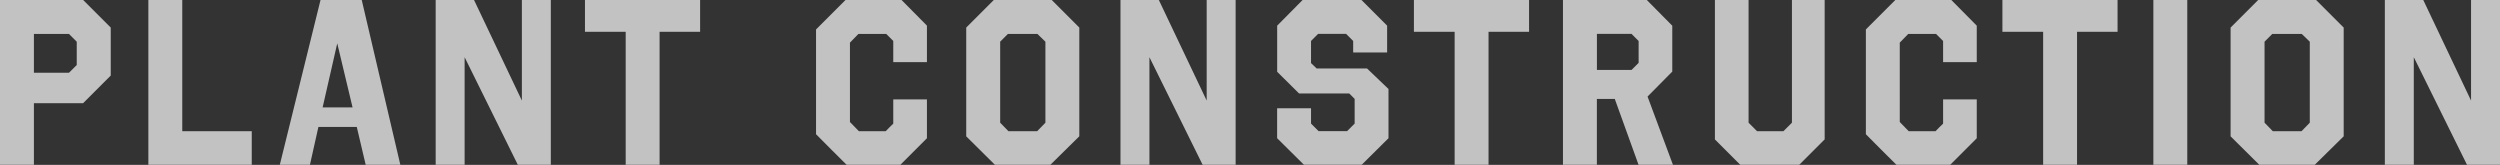
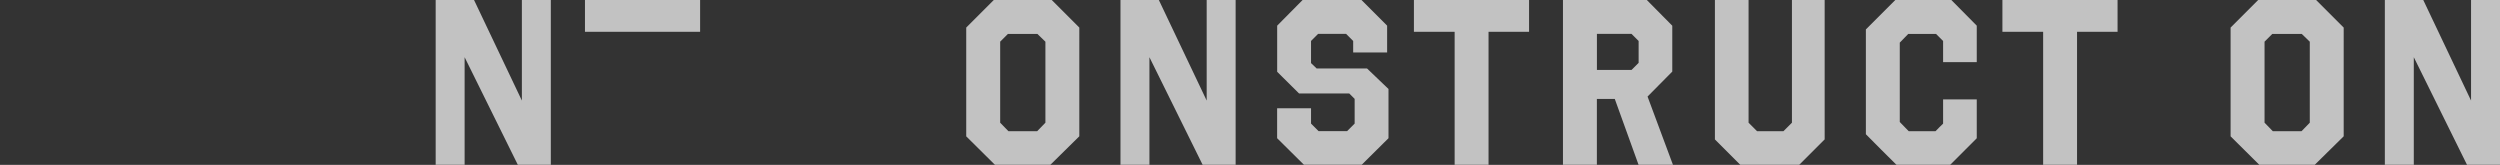
<svg xmlns="http://www.w3.org/2000/svg" id="_イヤー_2" viewBox="0 0 509.56 33.6">
  <rect x="0" y="0" width="509.56" height="33.6" fill="#333333" stroke="none" />
  <defs>
    <style>.cls-1{opacity:.7;}.cls-2{fill:#fff;}</style>
  </defs>
  <g id="_イヤー_1-2">
    <g class="cls-1">
      <g>
-         <path class="cls-2" d="M22.56,15.41l-5.62,5.62H6.91v12.58H0V0H16.95l5.62,5.62V15.41ZM6.91,6.91v7.92h7.15l1.58-1.58v-4.75l-1.58-1.58H6.91Z" />
-         <path class="cls-2" d="M37.15,26.74h14.16v6.86H30.24V0h6.91V26.74Z" />
-         <path class="cls-2" d="M81.6,33.6h-7.06l-1.82-7.73h-7.82l-1.73,7.73h-6.14L65.33,0h8.4l7.87,33.6Zm-15.84-11.71h6.1l-3.12-13.06-2.98,13.06Z" />
        <path class="cls-2" d="M112.27,33.6h-6.72l-10.85-21.94v21.94h-5.9V0h7.82l9.75,20.5V0h5.9V33.6Z" />
-         <path class="cls-2" d="M142.7,6.48h-8.26v27.12h-6.91V6.48h-8.3V0h23.47V6.48Z" />
-         <path class="cls-2" d="M188.93,5.23v7.44h-6.86v-4.32l-1.44-1.44h-5.66l-1.73,1.78V24.87l1.82,1.87h5.47c.48-.53,1.01-1.01,1.54-1.54v-4.94h6.86v7.92l-5.42,5.42h-10.94c-2.06-2.06-4.18-4.13-6.24-6.24V6l6-6h11.43l5.18,5.23Z" />
+         <path class="cls-2" d="M142.7,6.48h-8.26h-6.91V6.48h-8.3V0h23.47V6.48Z" />
        <path class="cls-2" d="M219.98,27.79l-5.9,5.81h-11.28l-5.86-5.81V5.62l5.62-5.62h11.81l5.62,5.62V27.79Zm-8.54-20.88h-6l-1.58,1.58V25.01l1.68,1.73h5.86l1.68-1.73V8.5l-1.63-1.58Z" />
        <path class="cls-2" d="M251.85,33.6h-6.72l-10.85-21.94v21.94h-5.9V0h7.82l9.75,20.5V0h5.9V33.6Z" />
        <path class="cls-2" d="M282.72,10.7h-6.91v-2.35l-1.44-1.44h-5.71l-1.44,1.44v4.51l1.15,1.1h10.27l4.37,4.18v10.03l-5.47,5.42h-11.76l-5.47-5.42v-6.1h6.91v3.12l1.54,1.54h5.81l1.54-1.54v-5.04l-1.1-1.1h-10.23l-4.46-4.42V5.23l5.18-5.23h12l5.23,5.23v5.47Z" />
        <path class="cls-2" d="M311.66,6.48h-8.26v27.12h-6.91V6.48h-8.3V0h23.47V6.48Z" />
        <path class="cls-2" d="M340.85,5.23V14.59l-5.04,5.09,5.18,13.92h-7.01l-4.85-13.44h-3.65v13.44h-6.91V0h17.09l5.18,5.23Zm-15.36,1.68v7.34h7.06l1.44-1.44v-4.46l-1.44-1.44h-7.06Z" />
        <path class="cls-2" d="M371.9,28.42l-5.18,5.18h-12l-5.18-5.18V0h6.86V25.01l1.73,1.73h5.38l1.73-1.73V0h6.67V28.42Z" />
        <path class="cls-2" d="M402.91,5.23v7.44h-6.86v-4.32l-1.44-1.44h-5.66l-1.73,1.78V24.87l1.82,1.87h5.47c.48-.53,1.01-1.01,1.54-1.54v-4.94h6.86v7.92l-5.42,5.42h-10.94c-2.06-2.06-4.18-4.13-6.24-6.24V6l6-6h11.42l5.18,5.23Z" />
        <path class="cls-2" d="M431.61,6.48h-8.26v27.12h-6.91V6.48h-8.3V0h23.47V6.48Z" />
-         <path class="cls-2" d="M445.82,33.6h-6.91V0h6.91V33.6Z" />
        <path class="cls-2" d="M477.69,27.79l-5.9,5.81h-11.28l-5.86-5.81V5.62l5.62-5.62h11.81l5.62,5.62V27.79Zm-8.54-20.88h-6l-1.58,1.58V25.01l1.68,1.73h5.86l1.68-1.73V8.5l-1.63-1.58Z" />
        <path class="cls-2" d="M509.56,33.6h-6.72l-10.85-21.94v21.94h-5.9V0h7.83l9.74,20.5V0h5.91V33.6Z" />
      </g>
    </g>
  </g>
</svg>